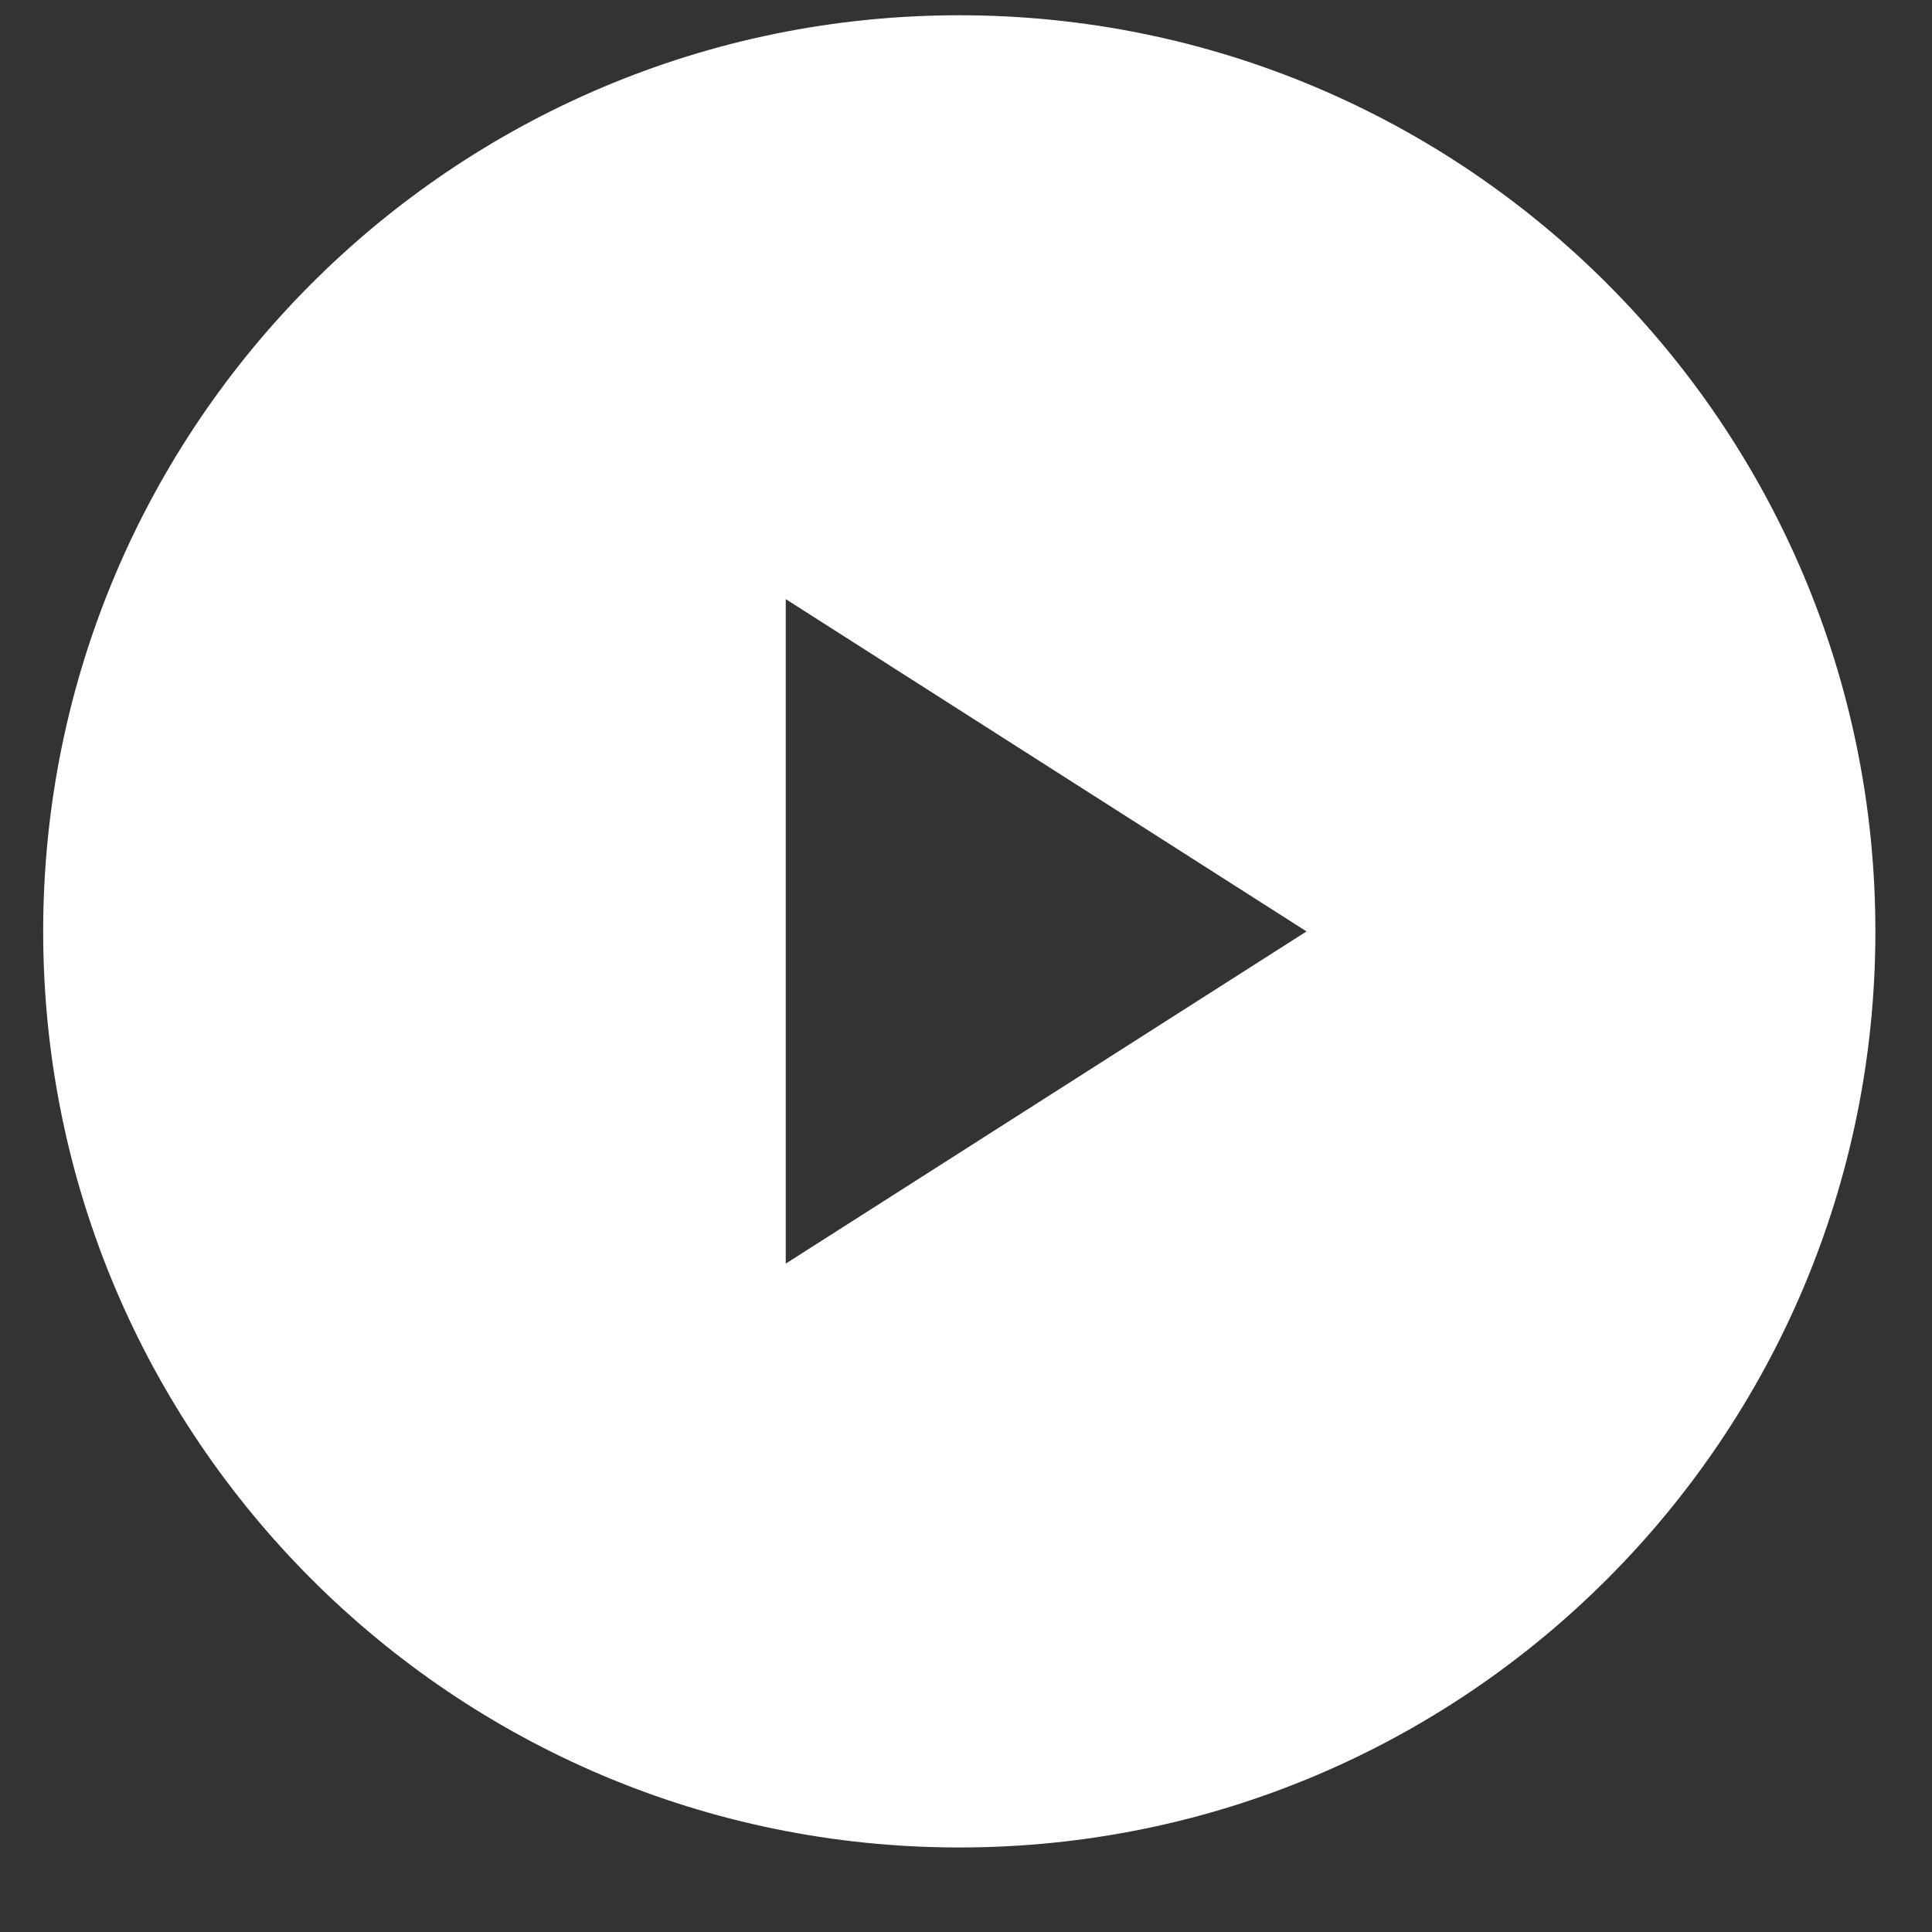
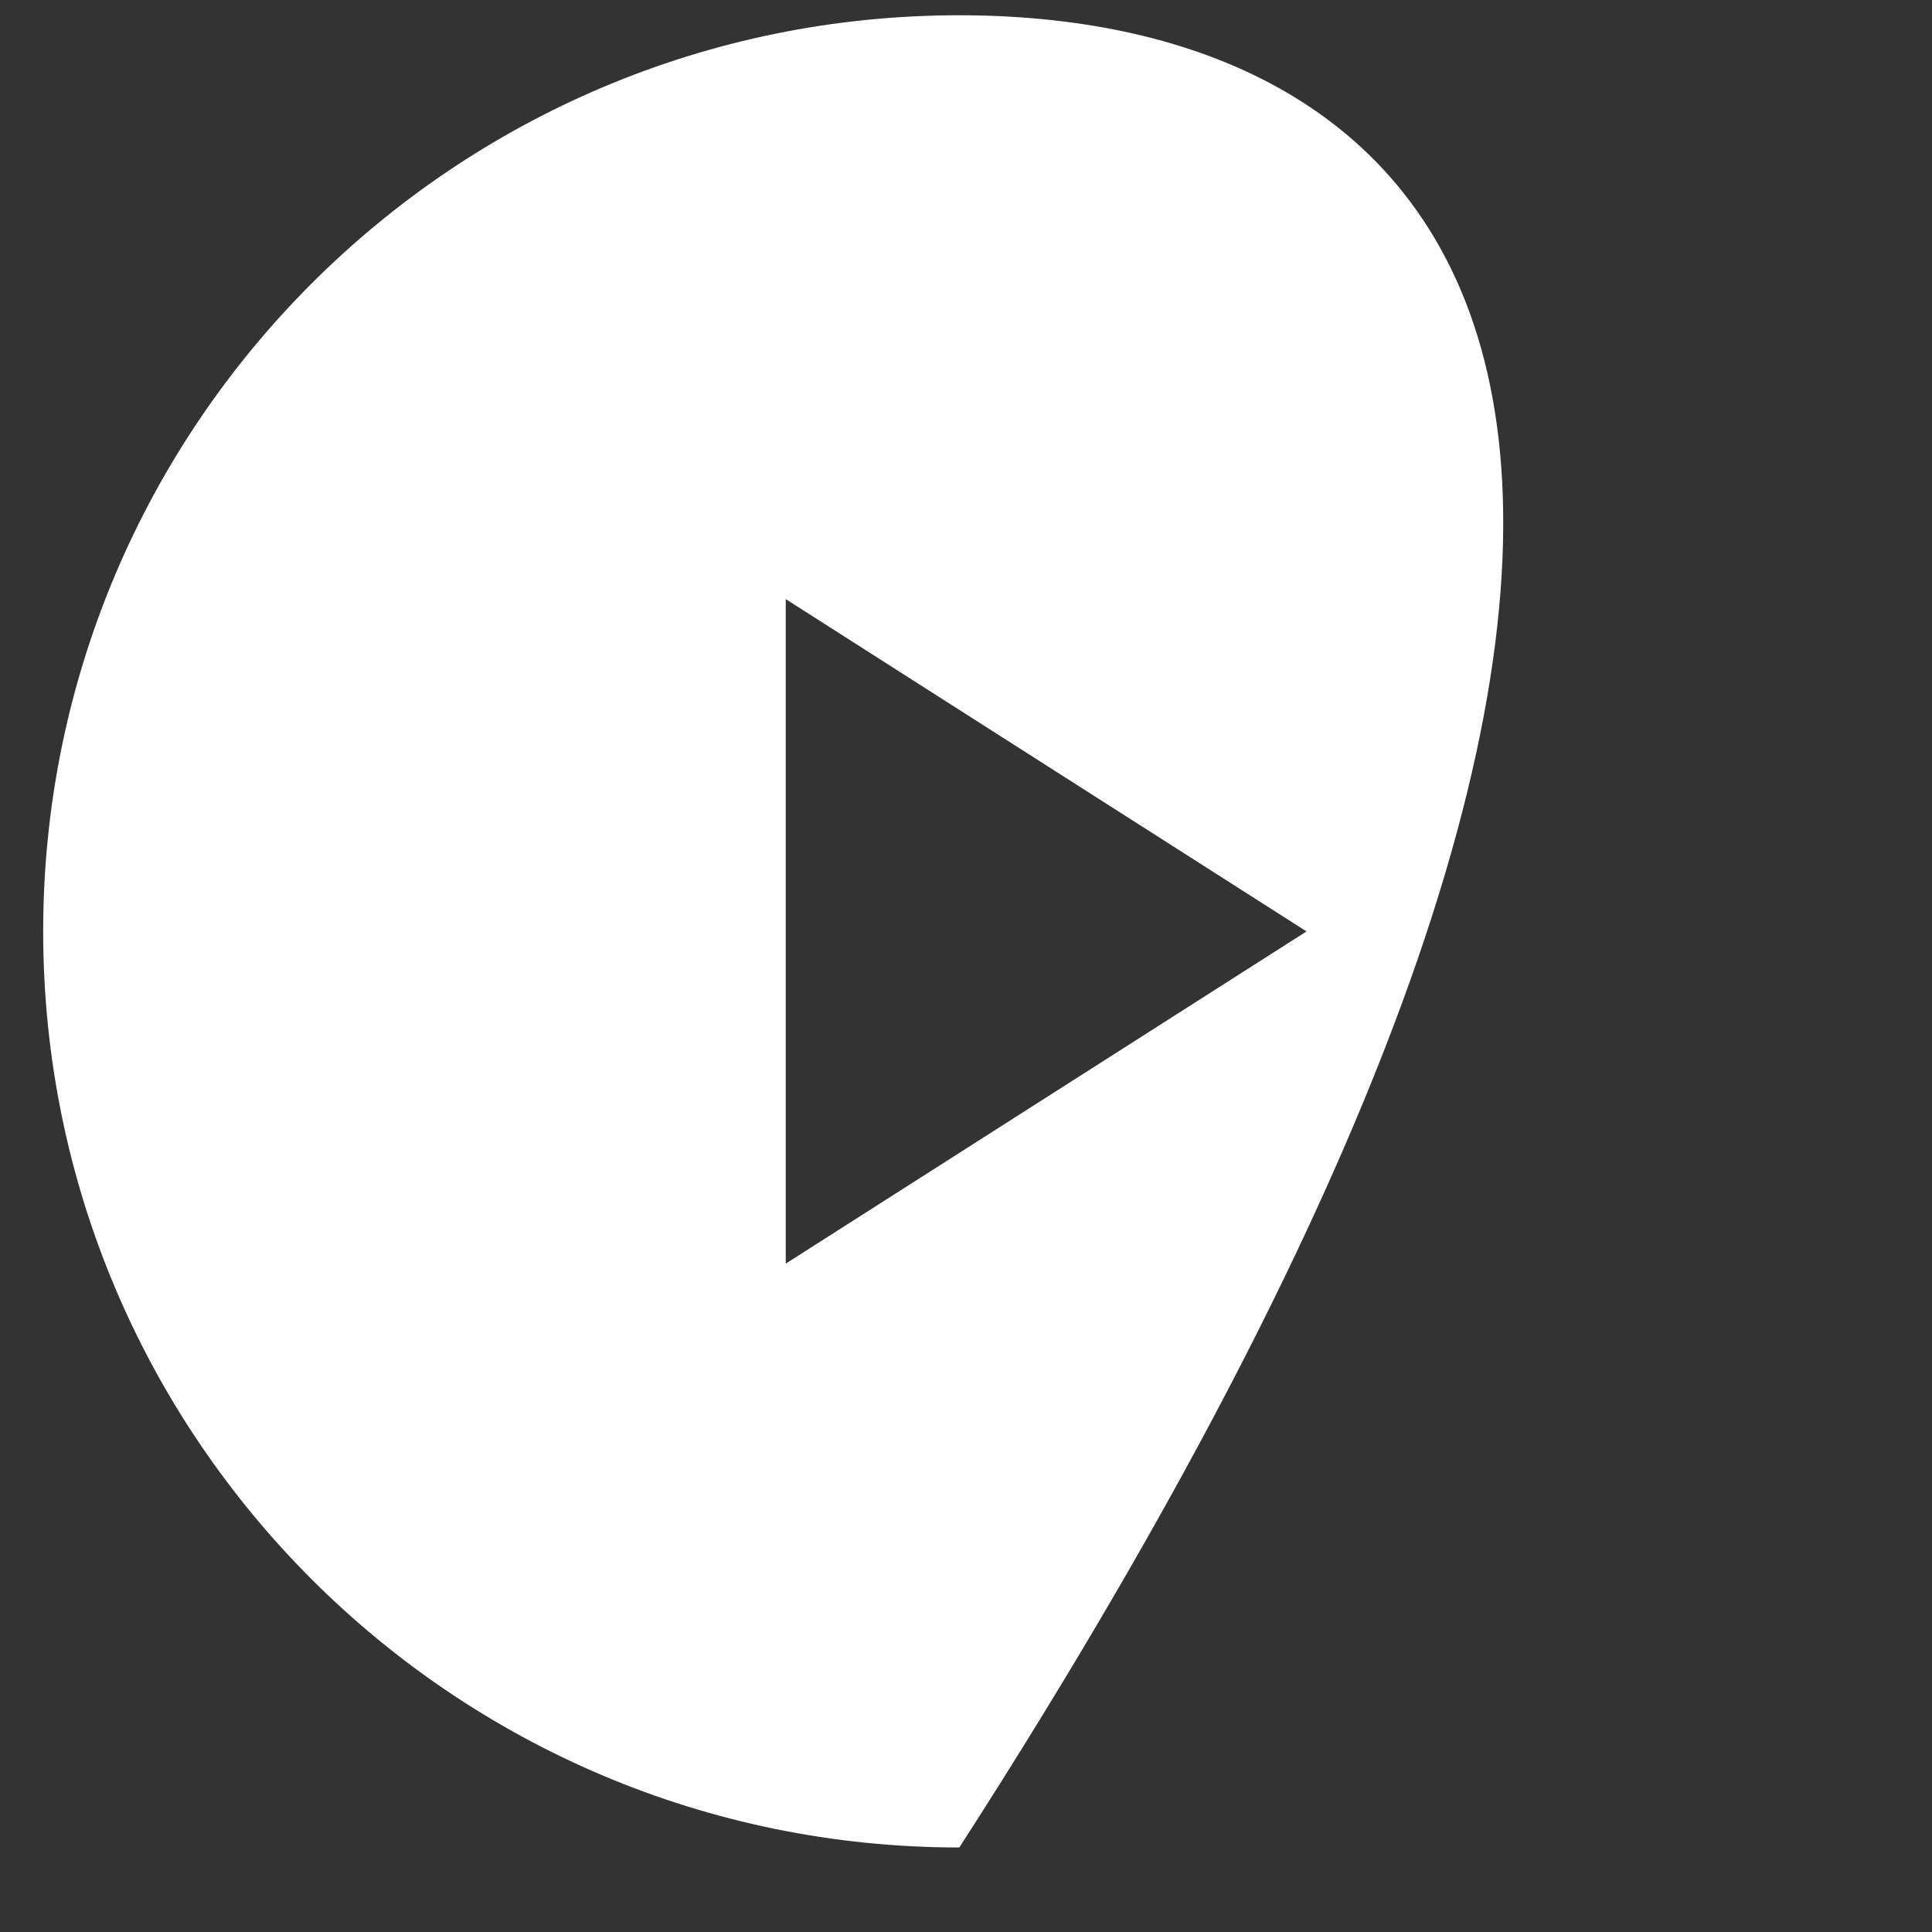
<svg xmlns="http://www.w3.org/2000/svg" width="20" height="20" viewBox="0 0 20 20" fill="none">
  <rect x="0" y="0" width="20" height="20" fill="#333333" stroke="none" />
-   <path fill-rule="evenodd" clip-rule="evenodd" d="M9.931 19.125C15.168 19.125 19.414 14.879 19.414 9.642C19.414 4.404 15.168 0.158 9.931 0.158C4.693 0.158 0.447 4.404 0.447 9.642C0.447 14.879 4.693 19.125 9.931 19.125ZM8.134 13.081L13.525 9.642L8.134 6.202V13.081Z" fill="white" />
+   <path fill-rule="evenodd" clip-rule="evenodd" d="M9.931 19.125C19.414 4.404 15.168 0.158 9.931 0.158C4.693 0.158 0.447 4.404 0.447 9.642C0.447 14.879 4.693 19.125 9.931 19.125ZM8.134 13.081L13.525 9.642L8.134 6.202V13.081Z" fill="white" />
</svg>